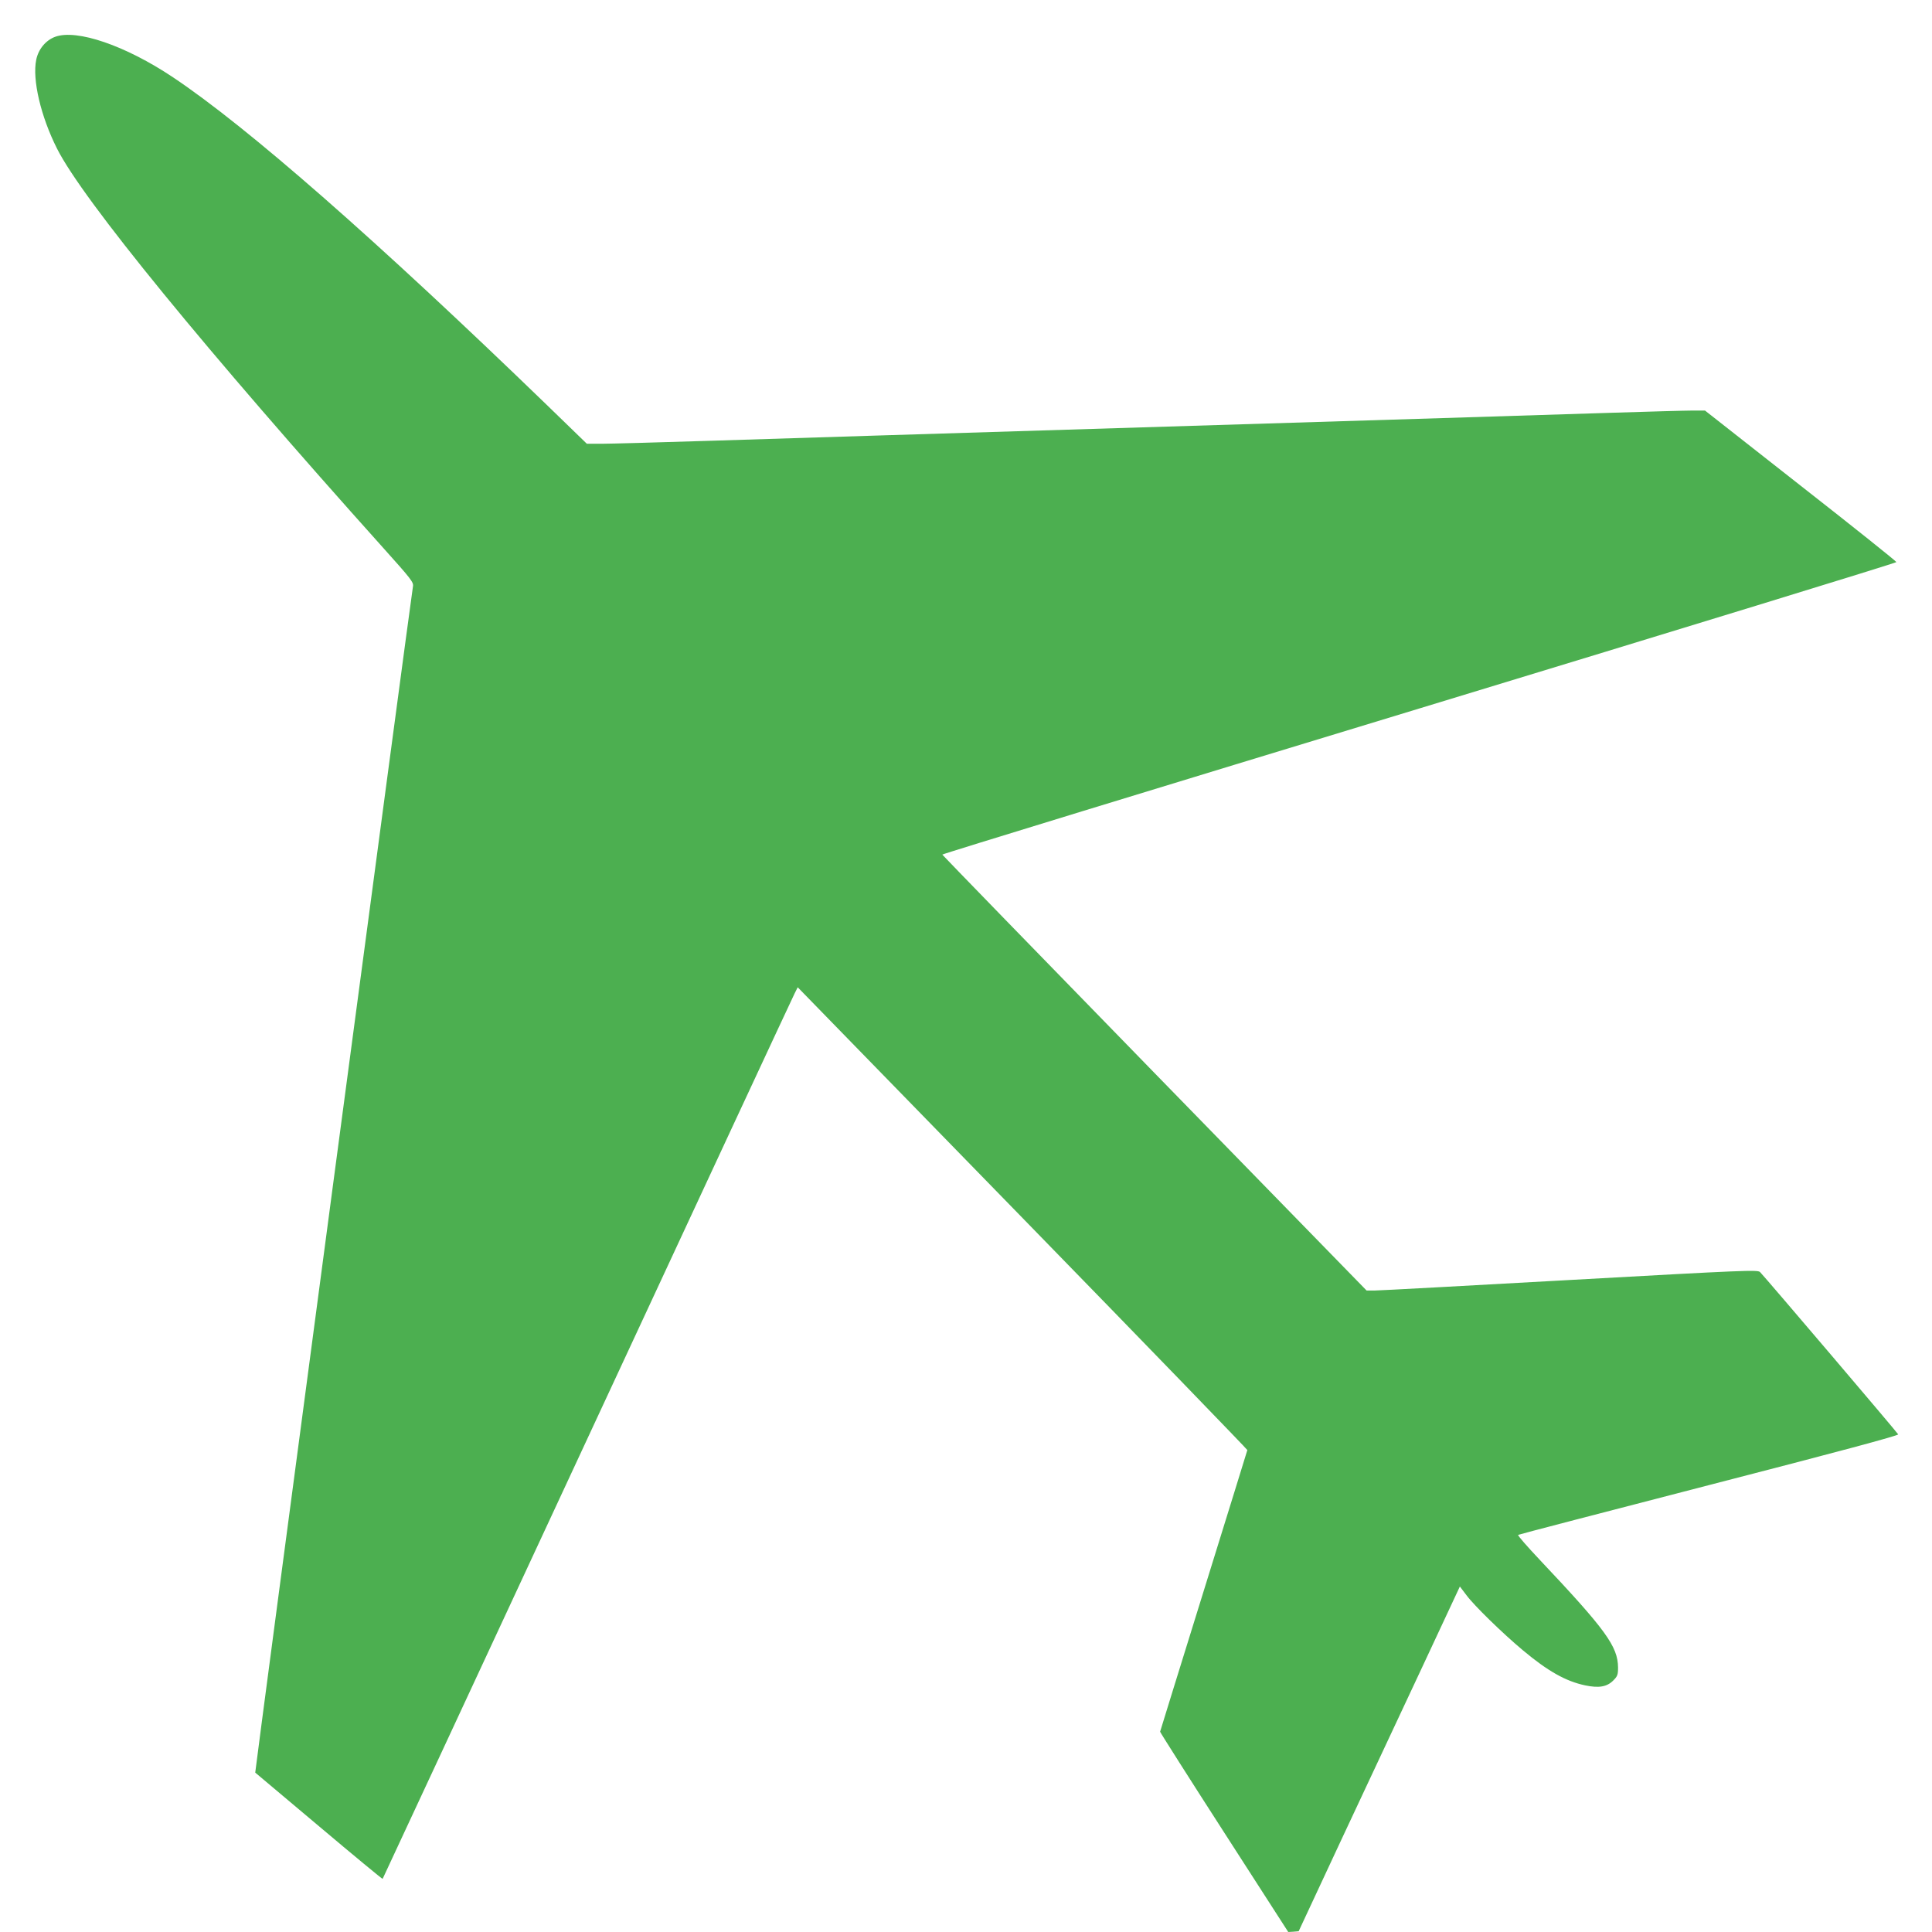
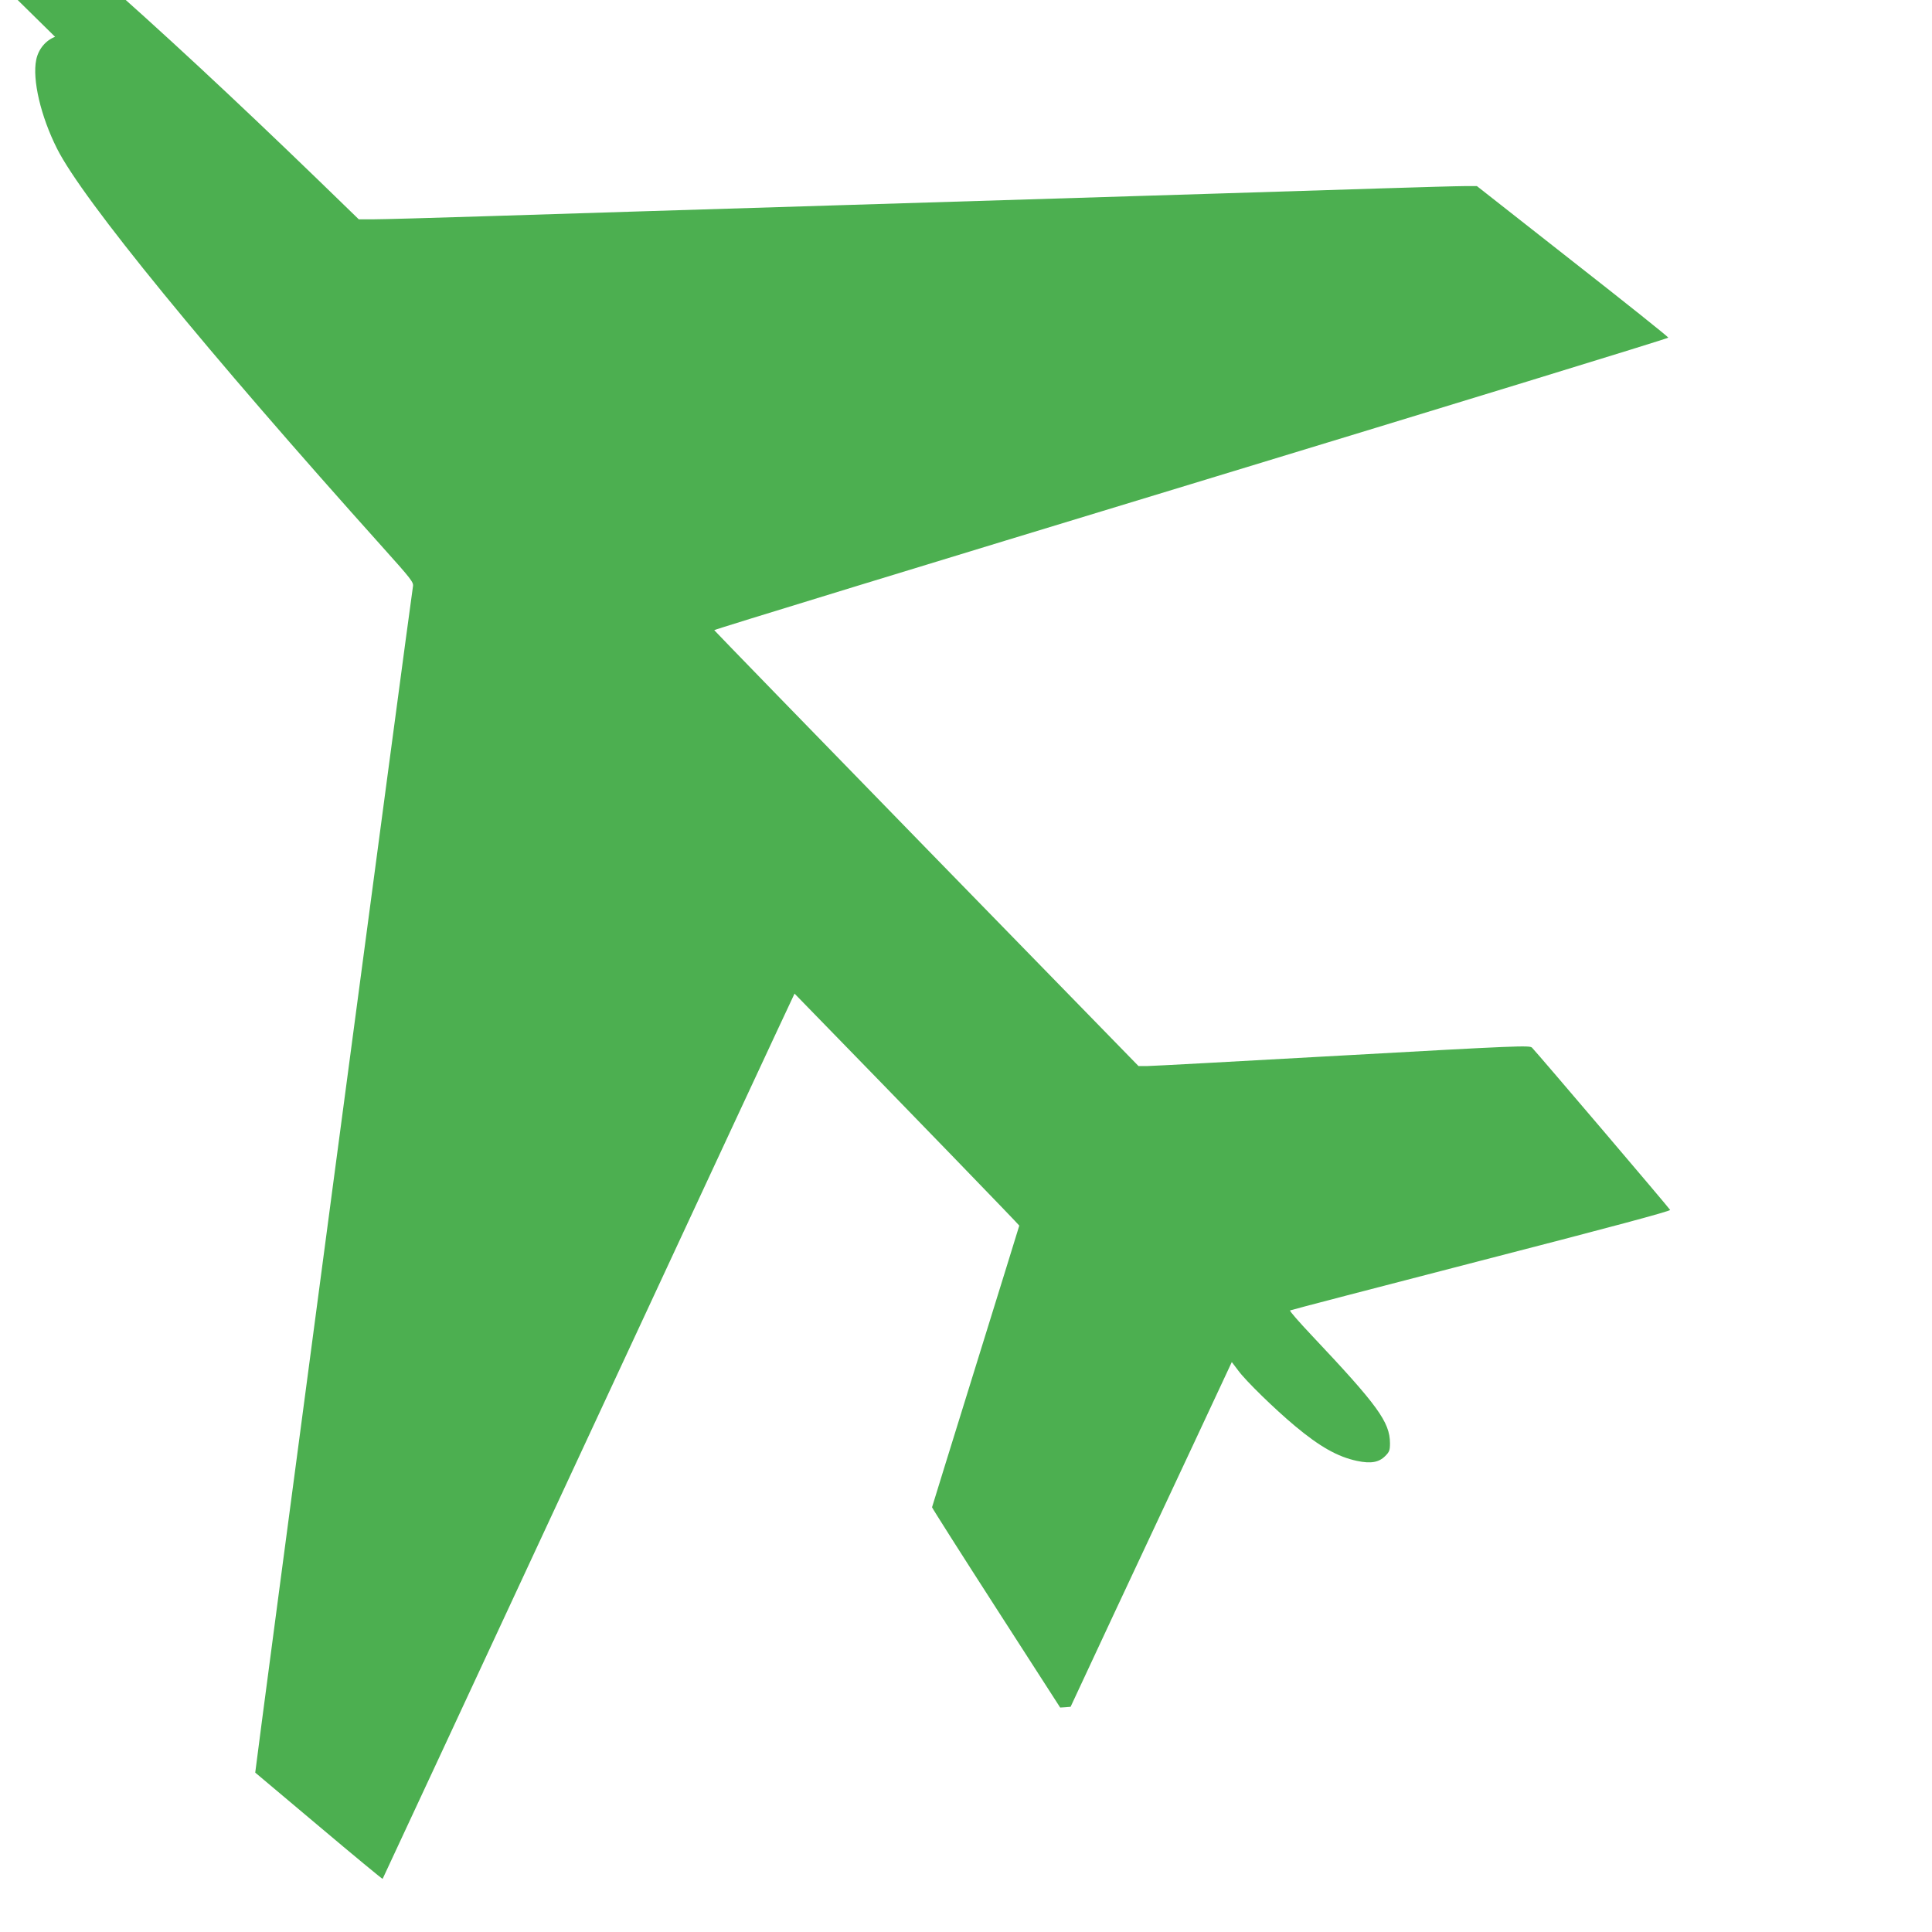
<svg xmlns="http://www.w3.org/2000/svg" version="1.0" width="1280pt" height="1280pt" viewBox="0 0 1280 1280" preserveAspectRatio="xMidYMid meet">
  <g transform="translate(0,1280) scale(0.1,-0.1)" fill="#4caf50" stroke="none">
-     <path d="M365 12556 c-62 -23 -111 -82 -125 -152 -27 -131 30 -375 138 -589 170 -338 990 -1340 2161 -2645 185 -206 202 -228 197 -255 -15 -87 -1048 -7857 -1045 -7859 2 -2 192 -162 422 -355 230 -194 420 -351 422 -349 2 2 611 1313 1355 2913 744 1601 1362 2929 1374 2952 l21 42 1490 -1529 c820 -841 1489 -1533 1489 -1537 -1 -5 -131 -424 -289 -933 -158 -509 -288 -928 -289 -933 0 -4 190 -304 424 -667 l425 -660 34 2 35 3 285 611 c157 335 398 849 535 1142 l248 531 44 -58 c51 -69 240 -253 374 -365 165 -138 284 -205 412 -232 91 -19 144 -10 186 32 28 28 32 38 32 86 -1 140 -82 251 -518 713 -83 88 -148 162 -144 166 4 3 573 151 1265 330 857 221 1256 328 1253 336 -4 10 -872 1030 -915 1075 -15 16 -91 13 -1256 -52 -682 -38 -1265 -70 -1296 -70 l-55 0 -1405 1441 c-772 792 -1405 1444 -1406 1447 -2 4 1420 439 3160 968 1739 529 3162 965 3161 970 0 5 -285 233 -634 506 l-634 498 -82 0 c-46 0 -291 -7 -546 -15 -255 -8 -755 -24 -1113 -35 -1739 -54 -2516 -78 -3725 -115 -267 -8 -768 -24 -1115 -35 -346 -11 -674 -20 -728 -20 l-99 0 -266 258 c-1129 1092 -1983 1841 -2476 2170 -314 210 -638 321 -781 268z" />
+     <path d="M365 12556 c-62 -23 -111 -82 -125 -152 -27 -131 30 -375 138 -589 170 -338 990 -1340 2161 -2645 185 -206 202 -228 197 -255 -15 -87 -1048 -7857 -1045 -7859 2 -2 192 -162 422 -355 230 -194 420 -351 422 -349 2 2 611 1313 1355 2913 744 1601 1362 2929 1374 2952 c820 -841 1489 -1533 1489 -1537 -1 -5 -131 -424 -289 -933 -158 -509 -288 -928 -289 -933 0 -4 190 -304 424 -667 l425 -660 34 2 35 3 285 611 c157 335 398 849 535 1142 l248 531 44 -58 c51 -69 240 -253 374 -365 165 -138 284 -205 412 -232 91 -19 144 -10 186 32 28 28 32 38 32 86 -1 140 -82 251 -518 713 -83 88 -148 162 -144 166 4 3 573 151 1265 330 857 221 1256 328 1253 336 -4 10 -872 1030 -915 1075 -15 16 -91 13 -1256 -52 -682 -38 -1265 -70 -1296 -70 l-55 0 -1405 1441 c-772 792 -1405 1444 -1406 1447 -2 4 1420 439 3160 968 1739 529 3162 965 3161 970 0 5 -285 233 -634 506 l-634 498 -82 0 c-46 0 -291 -7 -546 -15 -255 -8 -755 -24 -1113 -35 -1739 -54 -2516 -78 -3725 -115 -267 -8 -768 -24 -1115 -35 -346 -11 -674 -20 -728 -20 l-99 0 -266 258 c-1129 1092 -1983 1841 -2476 2170 -314 210 -638 321 -781 268z" />
  </g>
</svg>